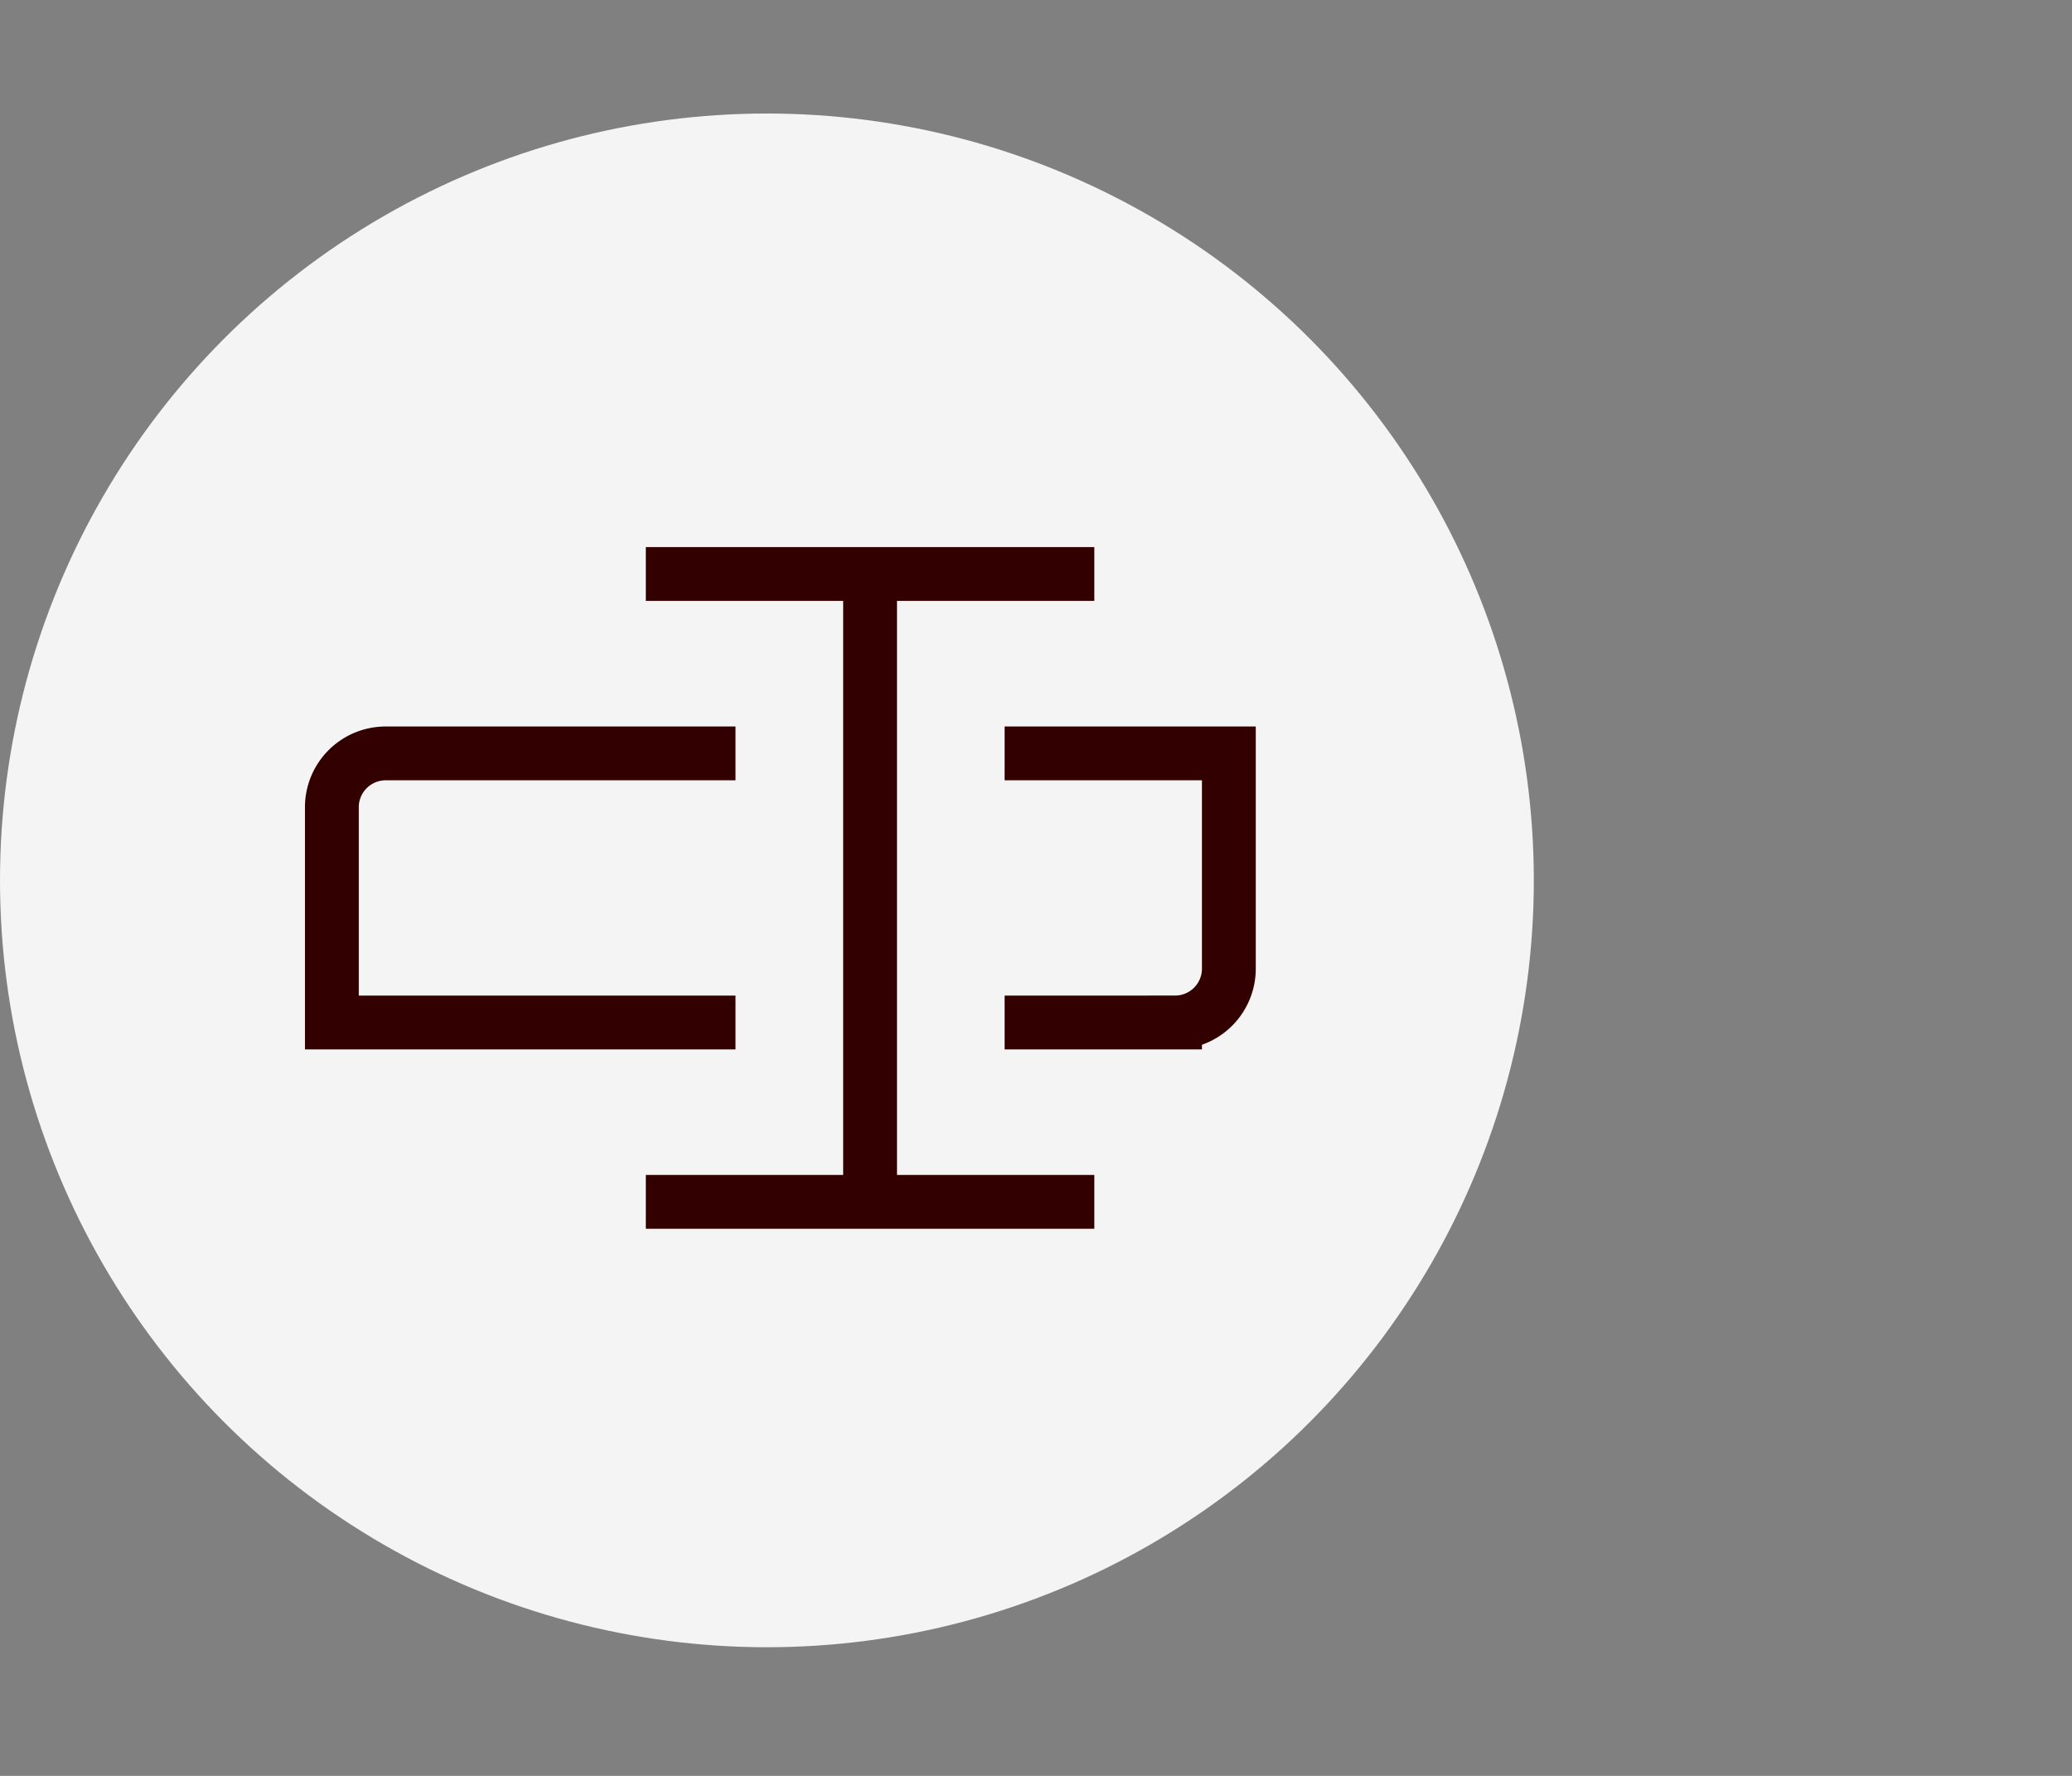
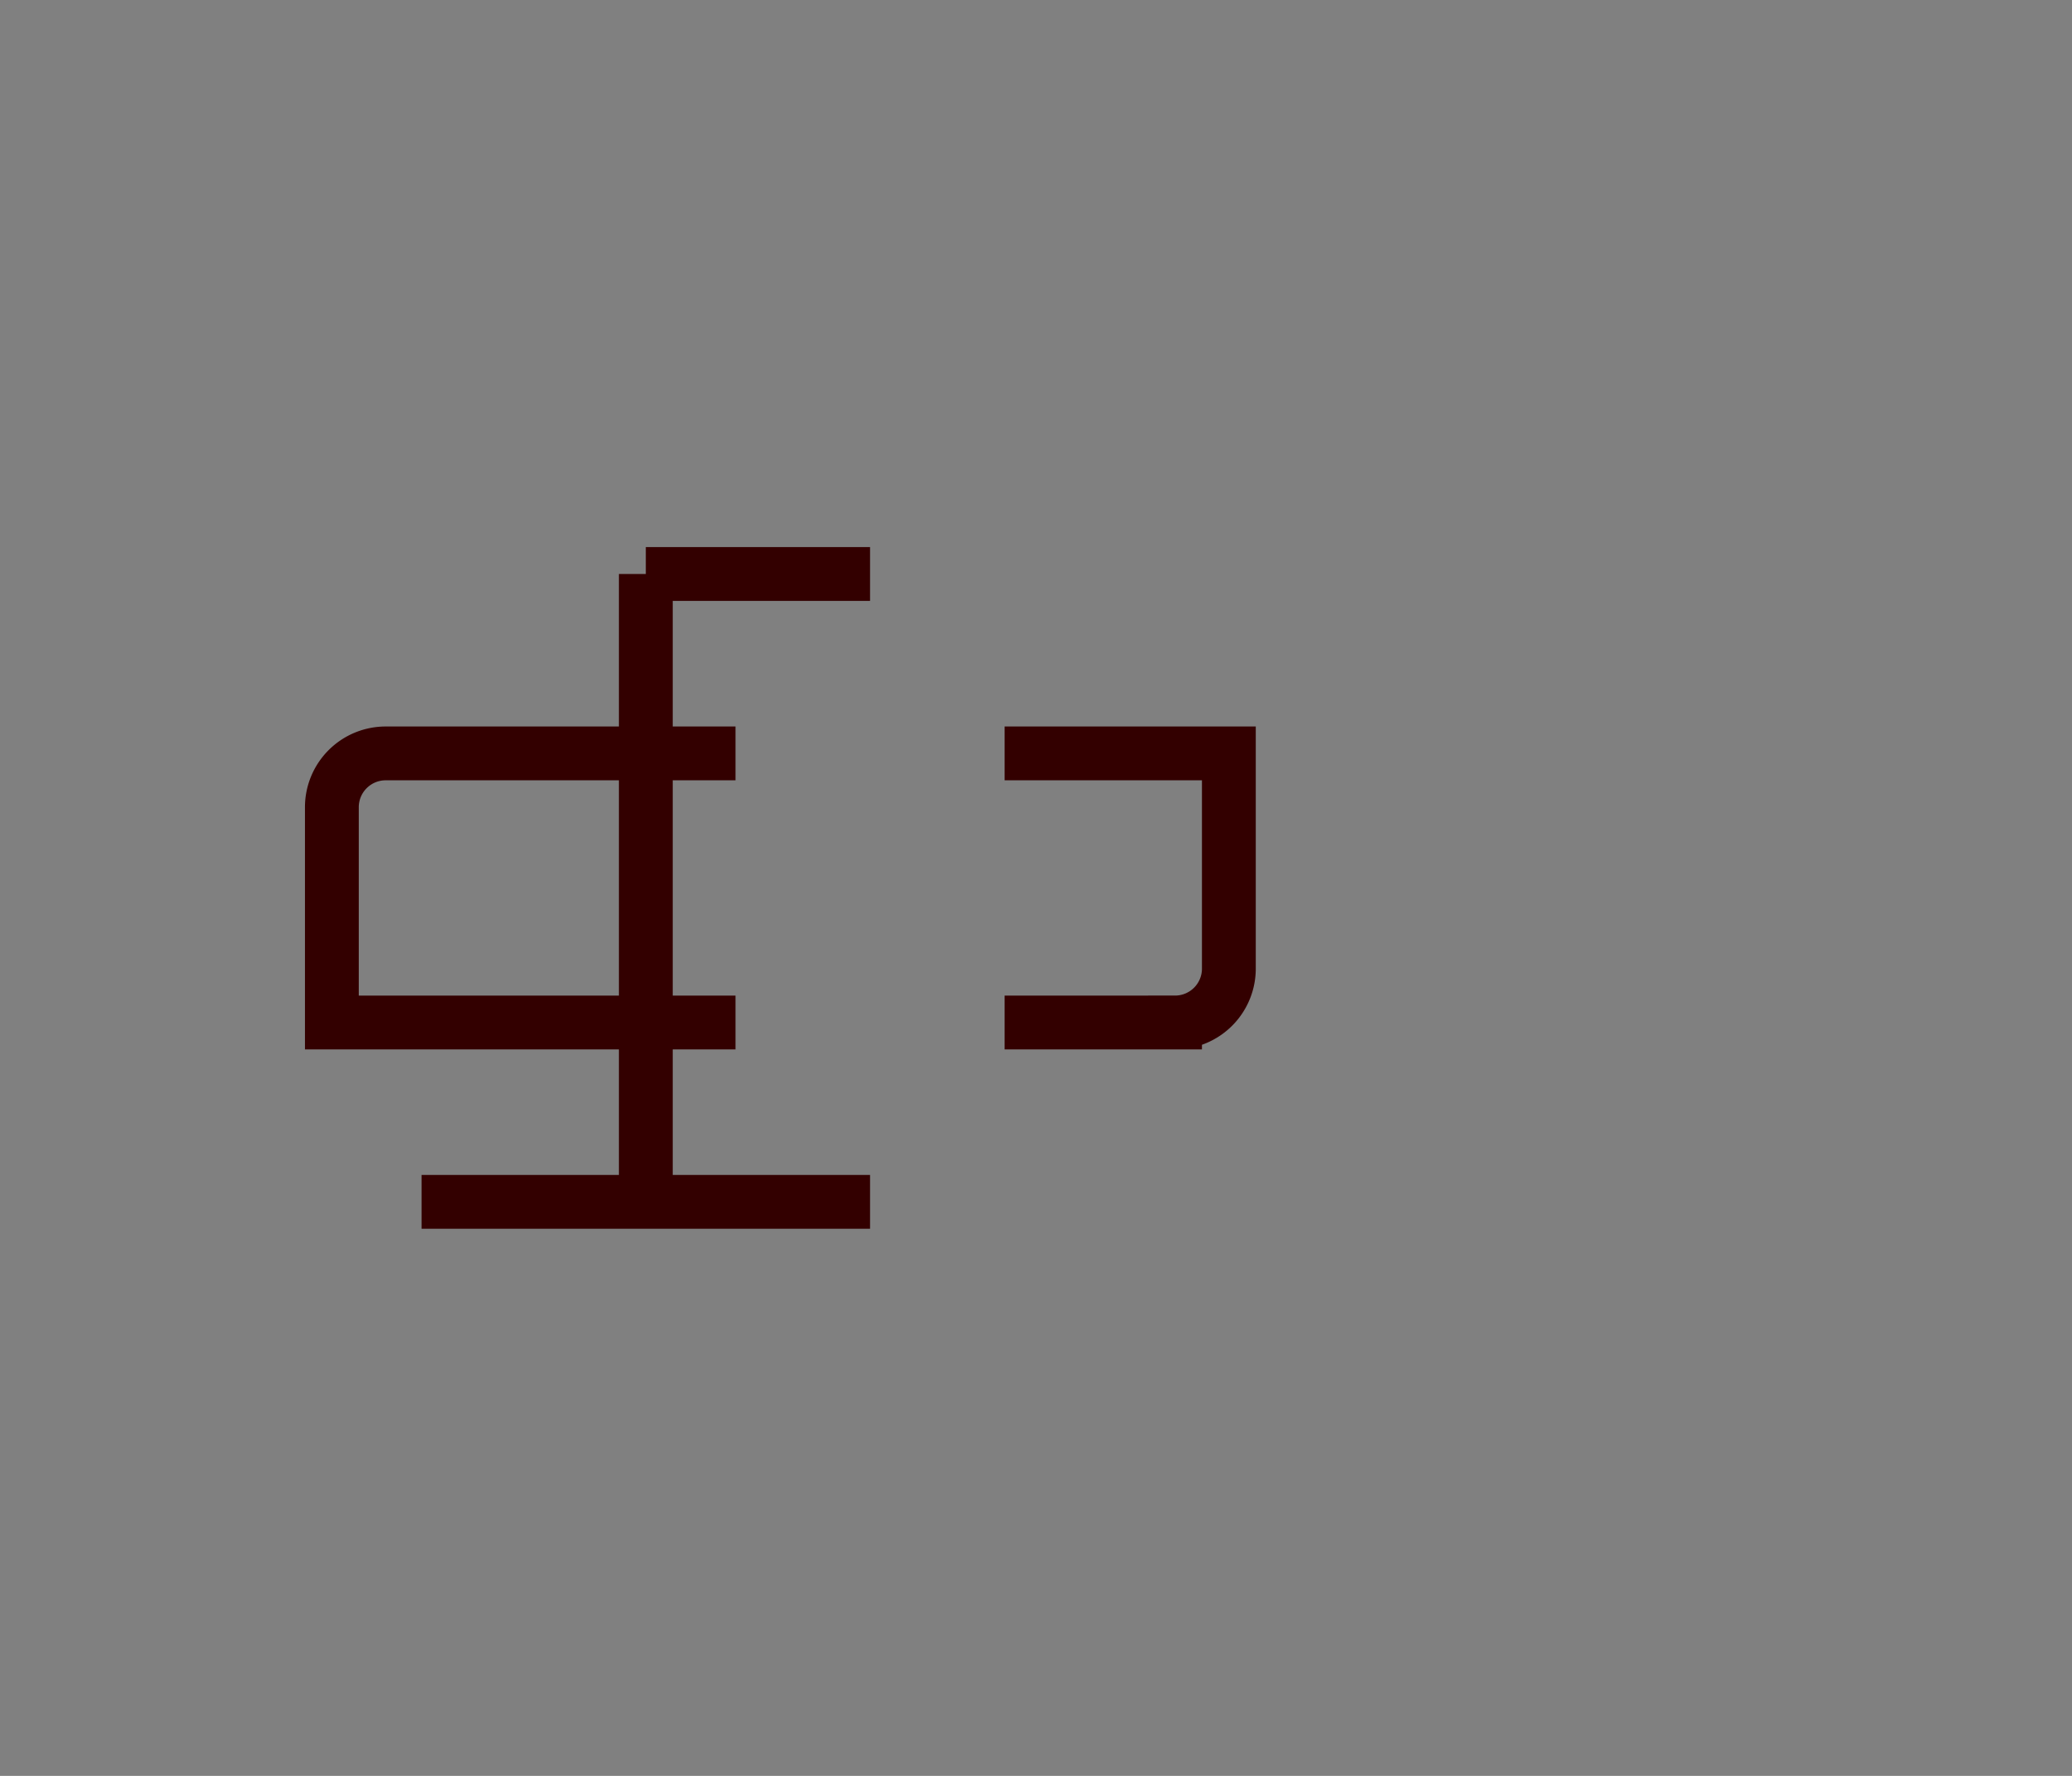
<svg xmlns="http://www.w3.org/2000/svg" width="77" height="66" fill="none">
  <rect width="100%" height="100%" fill="#808080" stroke="none" />
-   <circle cx="28.5" cy="32.719" r="28.5" fill="#F4F4F4" />
-   <path d="M24 21.333h8.334m0 0h8.333m-8.333 0v23.334m-8.334 0h8.334m0 0h8.333M27.333 28h-13a2 2 0 00-2 2v8h15m10.001 0h6.333a2 2 0 002-2v-8h-8.333" stroke="#300" stroke-width="2" />
+   <path d="M24 21.333m0 0h8.333m-8.333 0v23.334m-8.334 0h8.334m0 0h8.333M27.333 28h-13a2 2 0 00-2 2v8h15m10.001 0h6.333a2 2 0 002-2v-8h-8.333" stroke="#300" stroke-width="2" />
</svg>